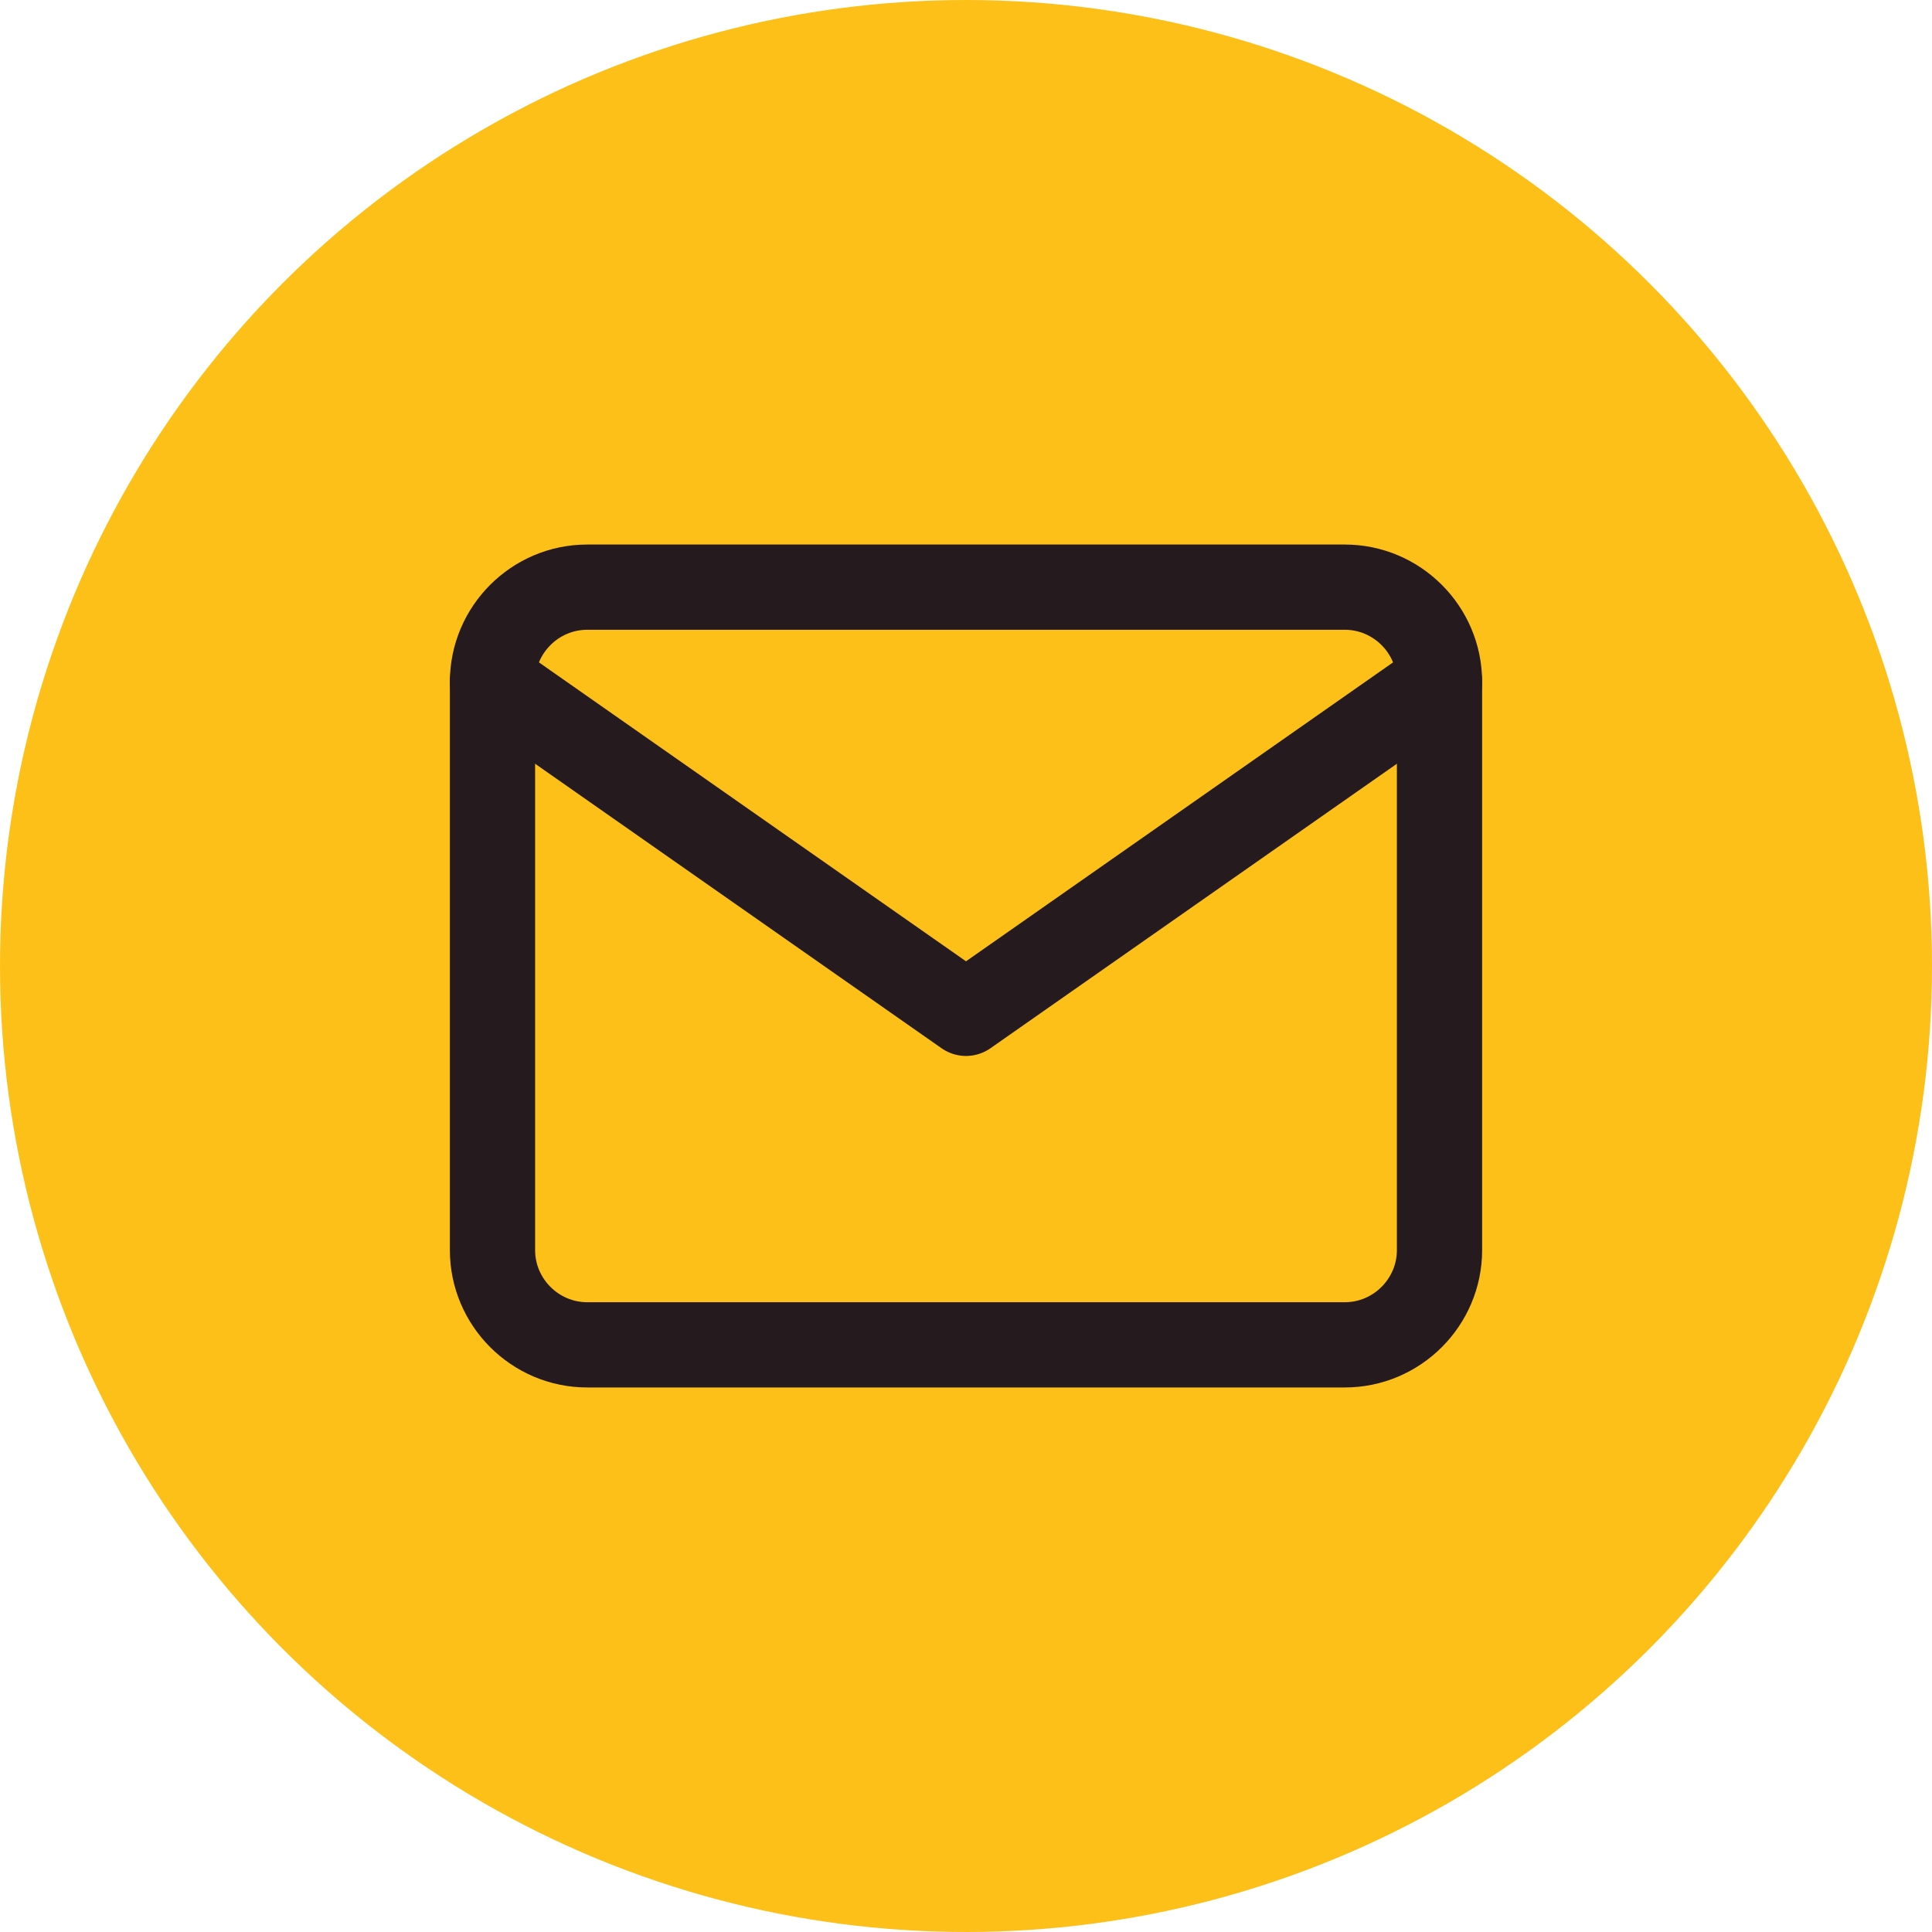
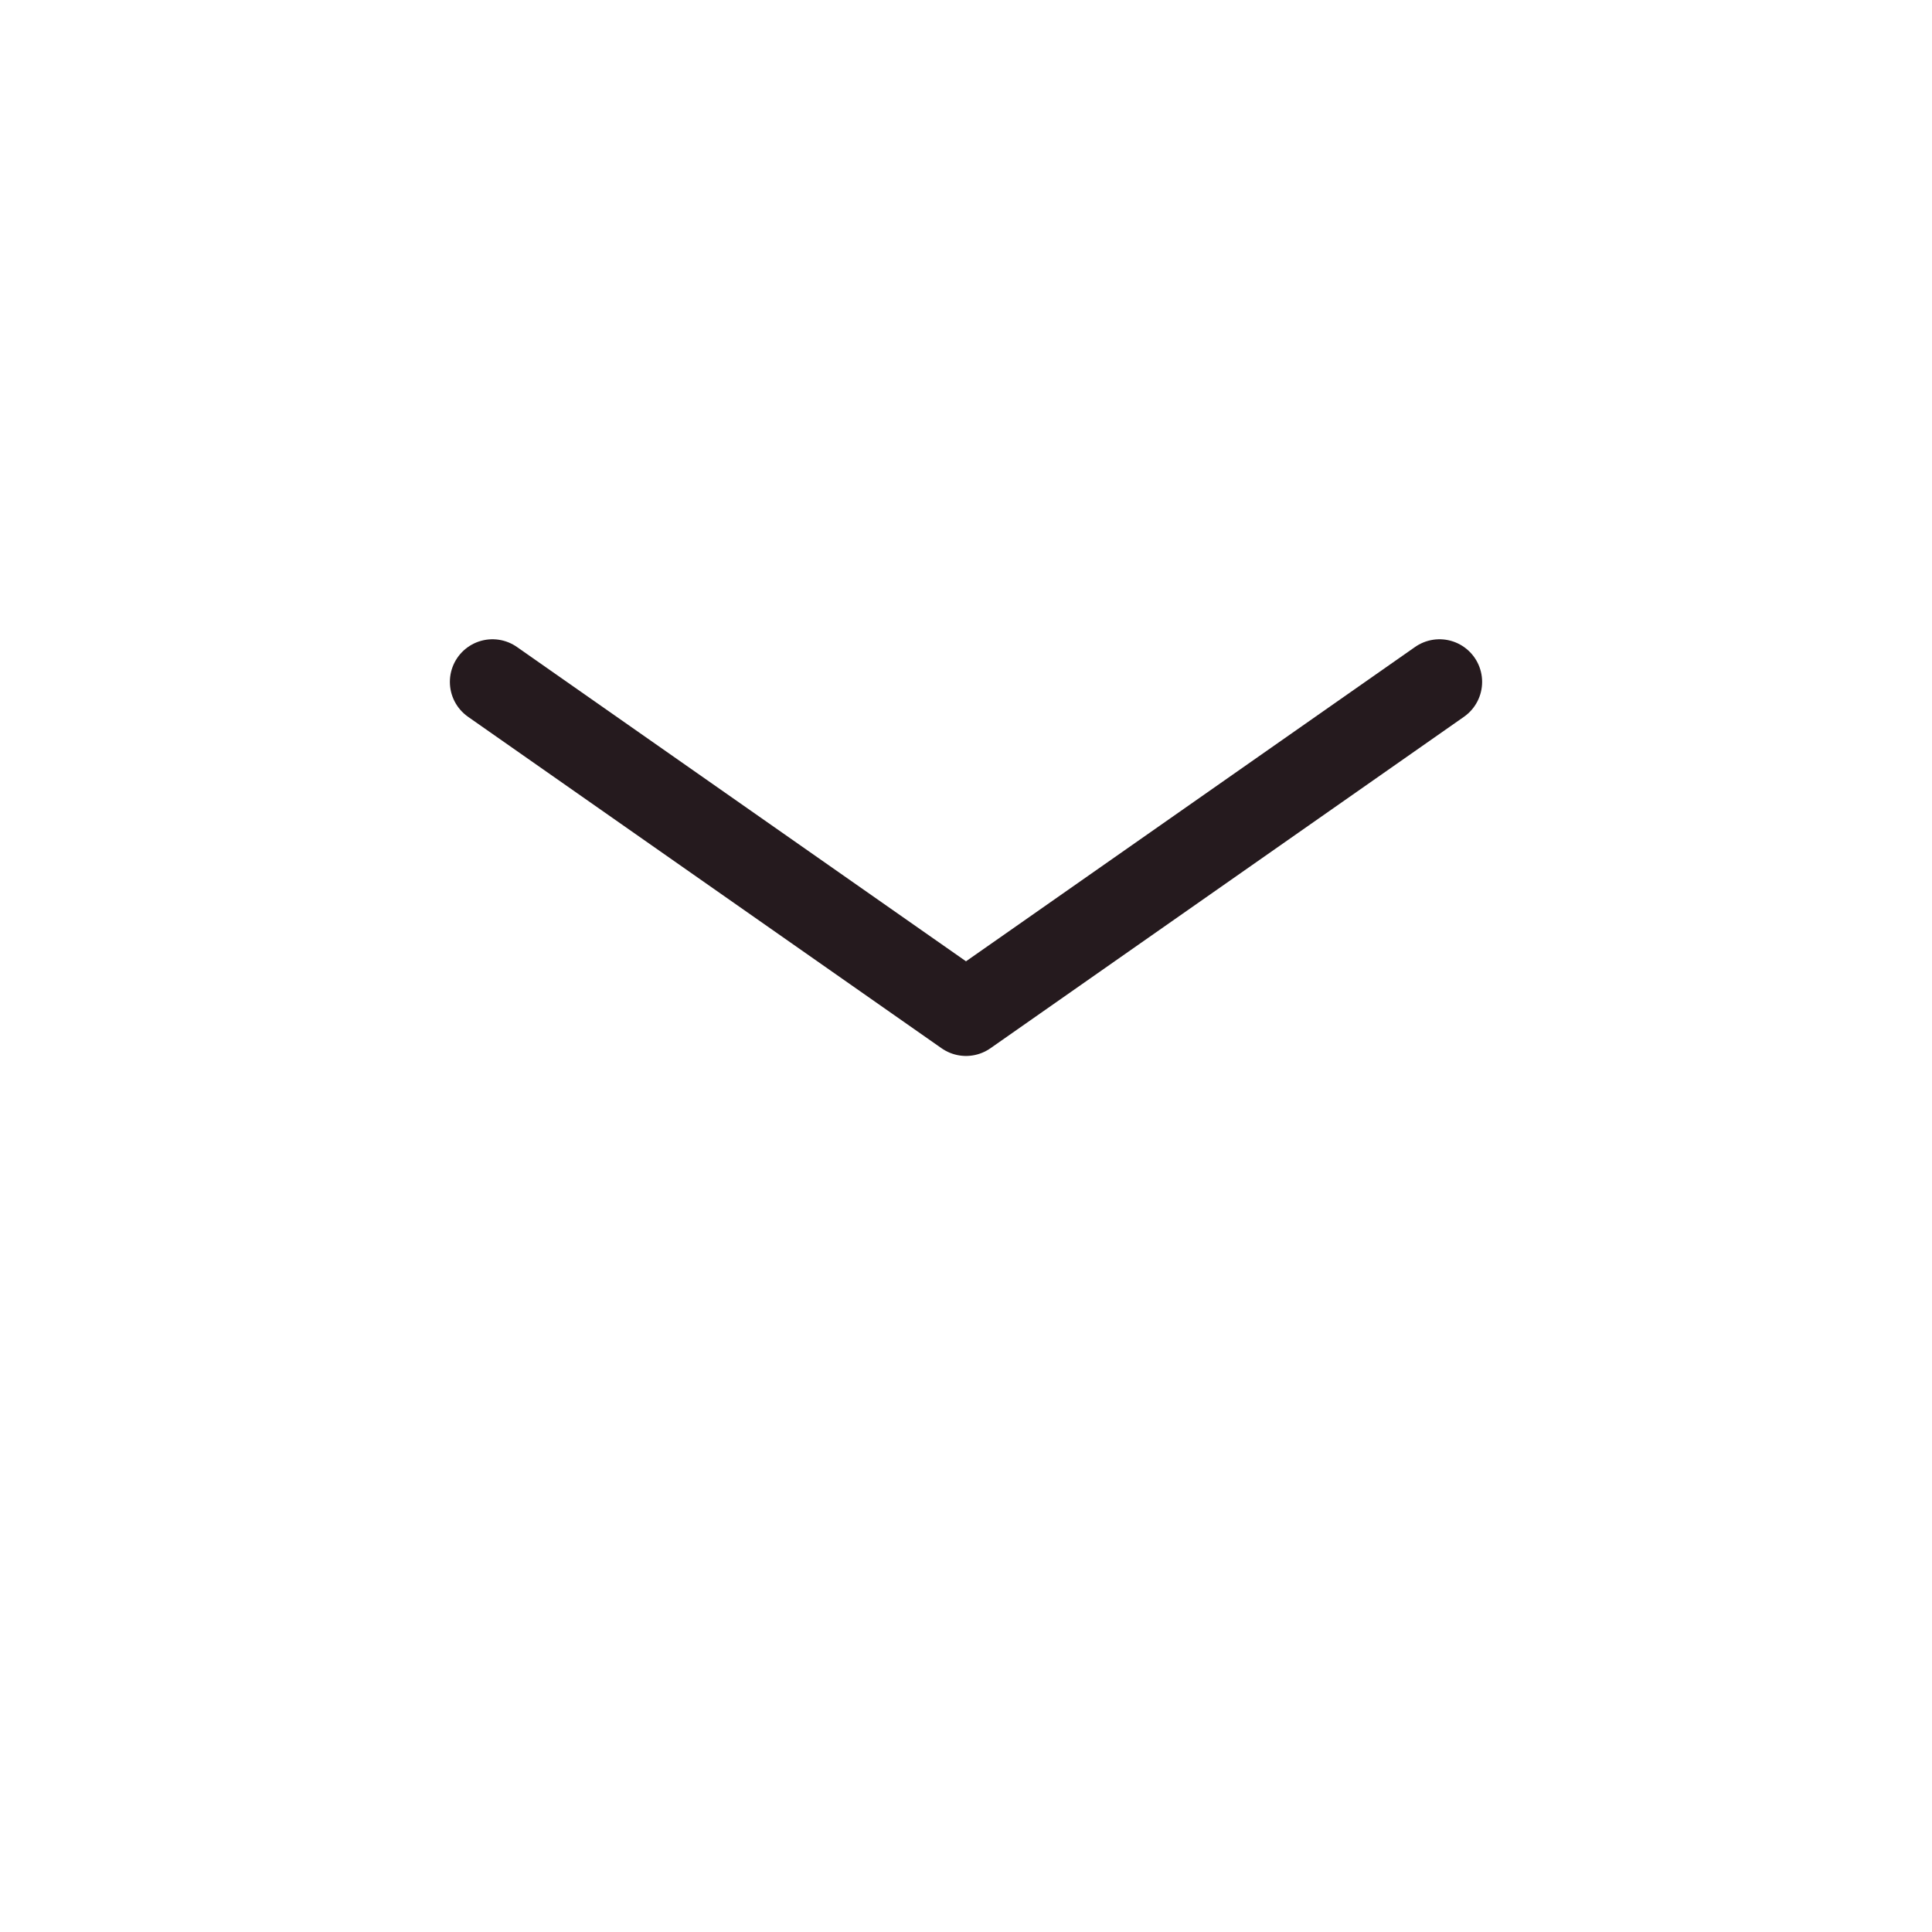
<svg xmlns="http://www.w3.org/2000/svg" width="34" height="34" viewBox="0 0 34 34" fill="none">
-   <circle cx="17" cy="17" r="17" fill="#FDC019" />
-   <path d="M10.333 10.333H23.667C24.583 10.333 25.333 11.083 25.333 12V22C25.333 22.917 24.583 23.667 23.667 23.667H10.333C9.417 23.667 8.667 22.917 8.667 22V12C8.667 11.083 9.417 10.333 10.333 10.333Z" stroke="#251A1E" stroke-width="1.5" stroke-linecap="round" stroke-linejoin="round" />
  <path d="M25.333 12L17 17.833L8.667 12" stroke="#251A1E" stroke-width="1.5" stroke-linecap="round" stroke-linejoin="round" />
</svg>